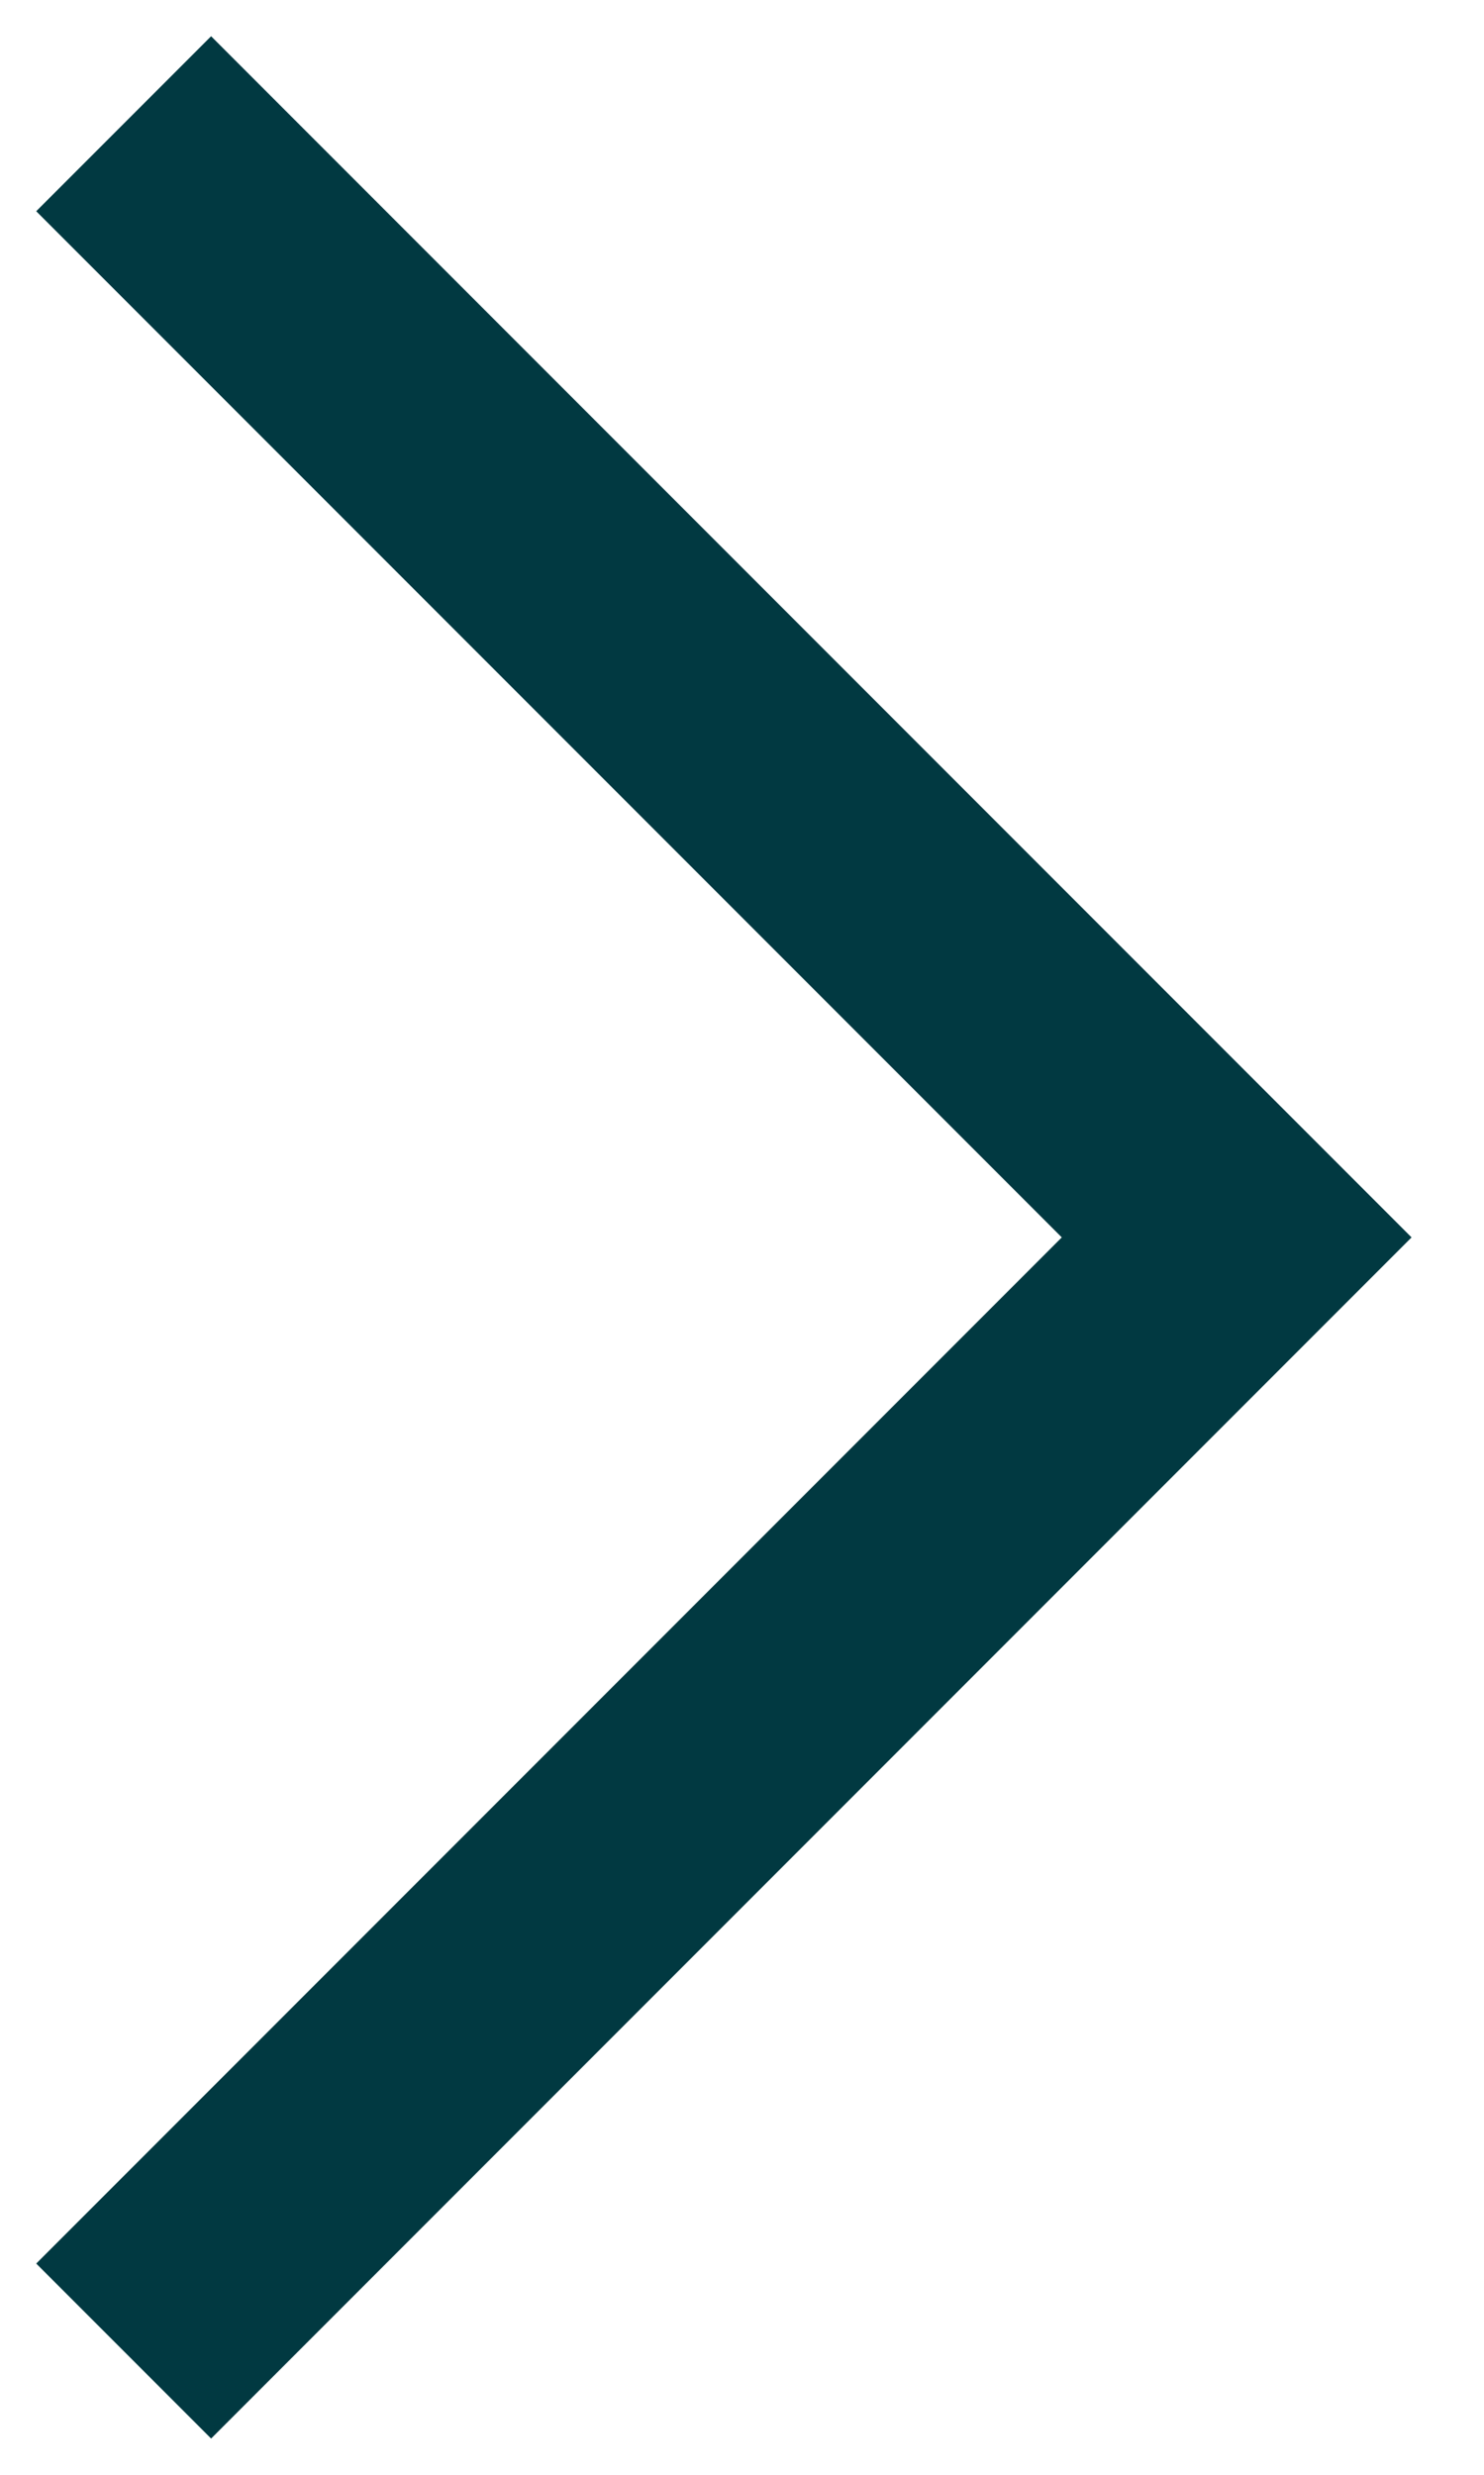
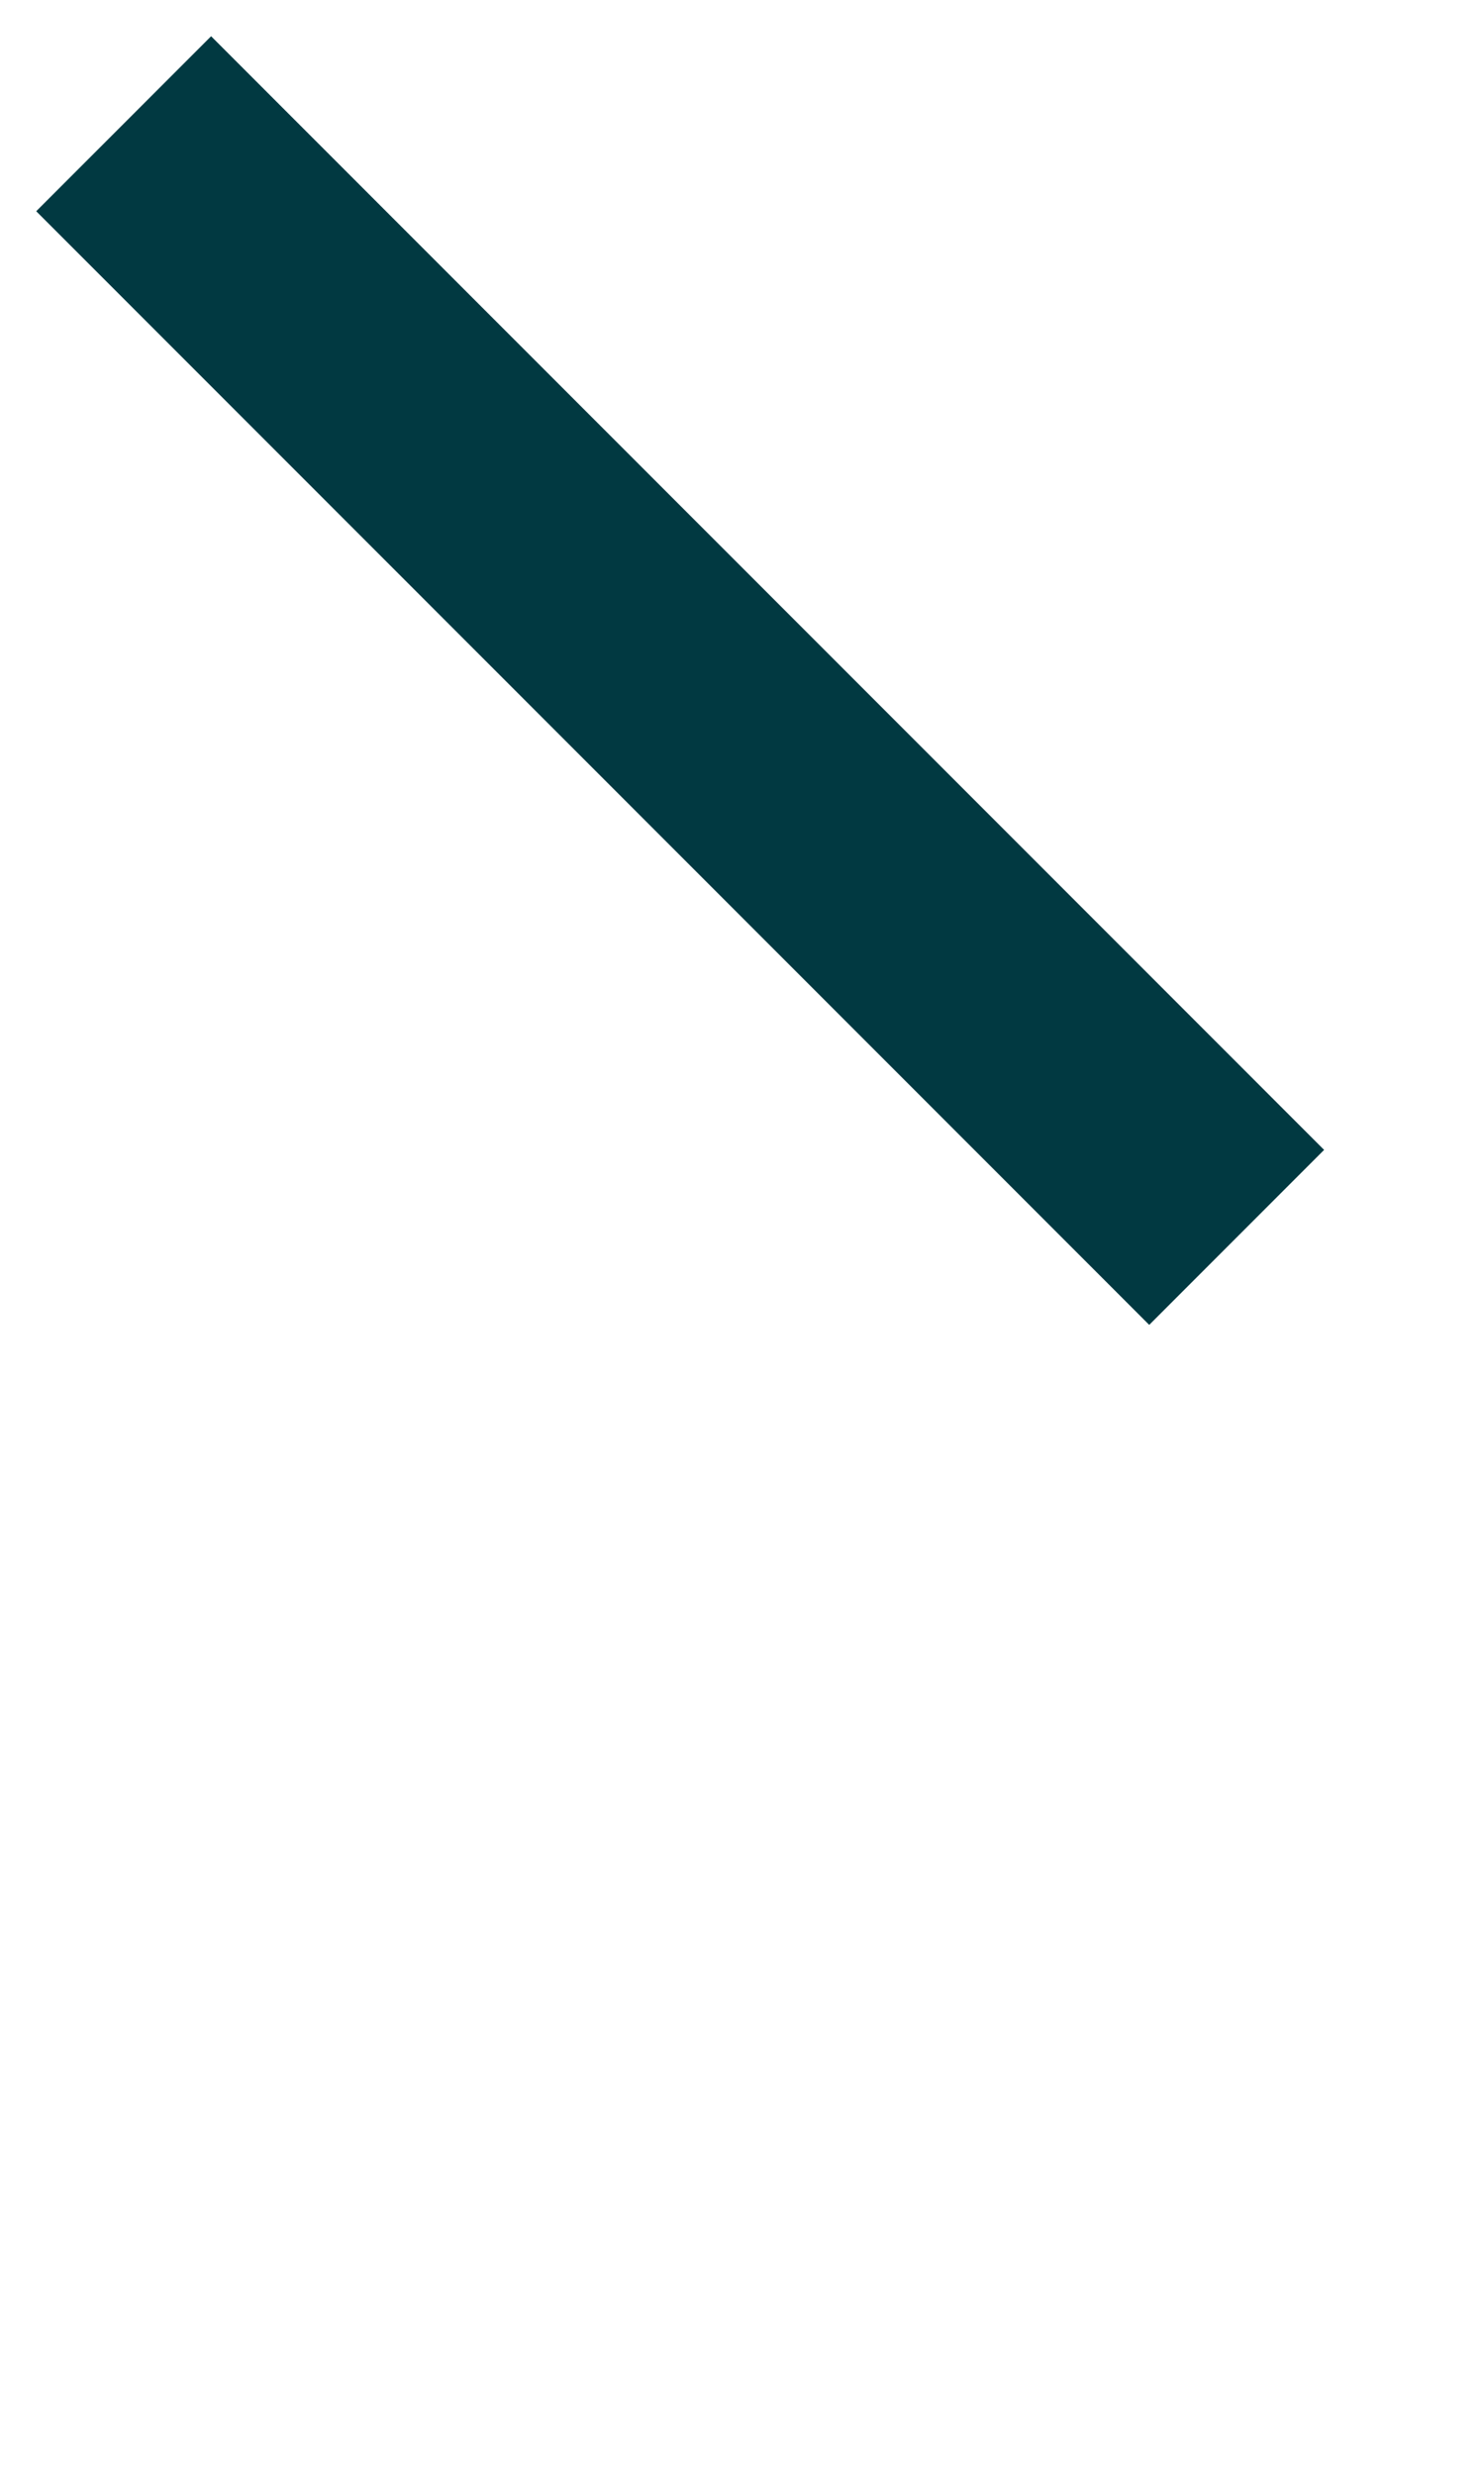
<svg xmlns="http://www.w3.org/2000/svg" width="12" height="20" viewBox="0 0 12 20" fill="none">
-   <path d="M1 1L10 10L1 19" stroke="#013941" stroke-width="2" />
+   <path d="M1 1L10 10" stroke="#013941" stroke-width="2" />
</svg>